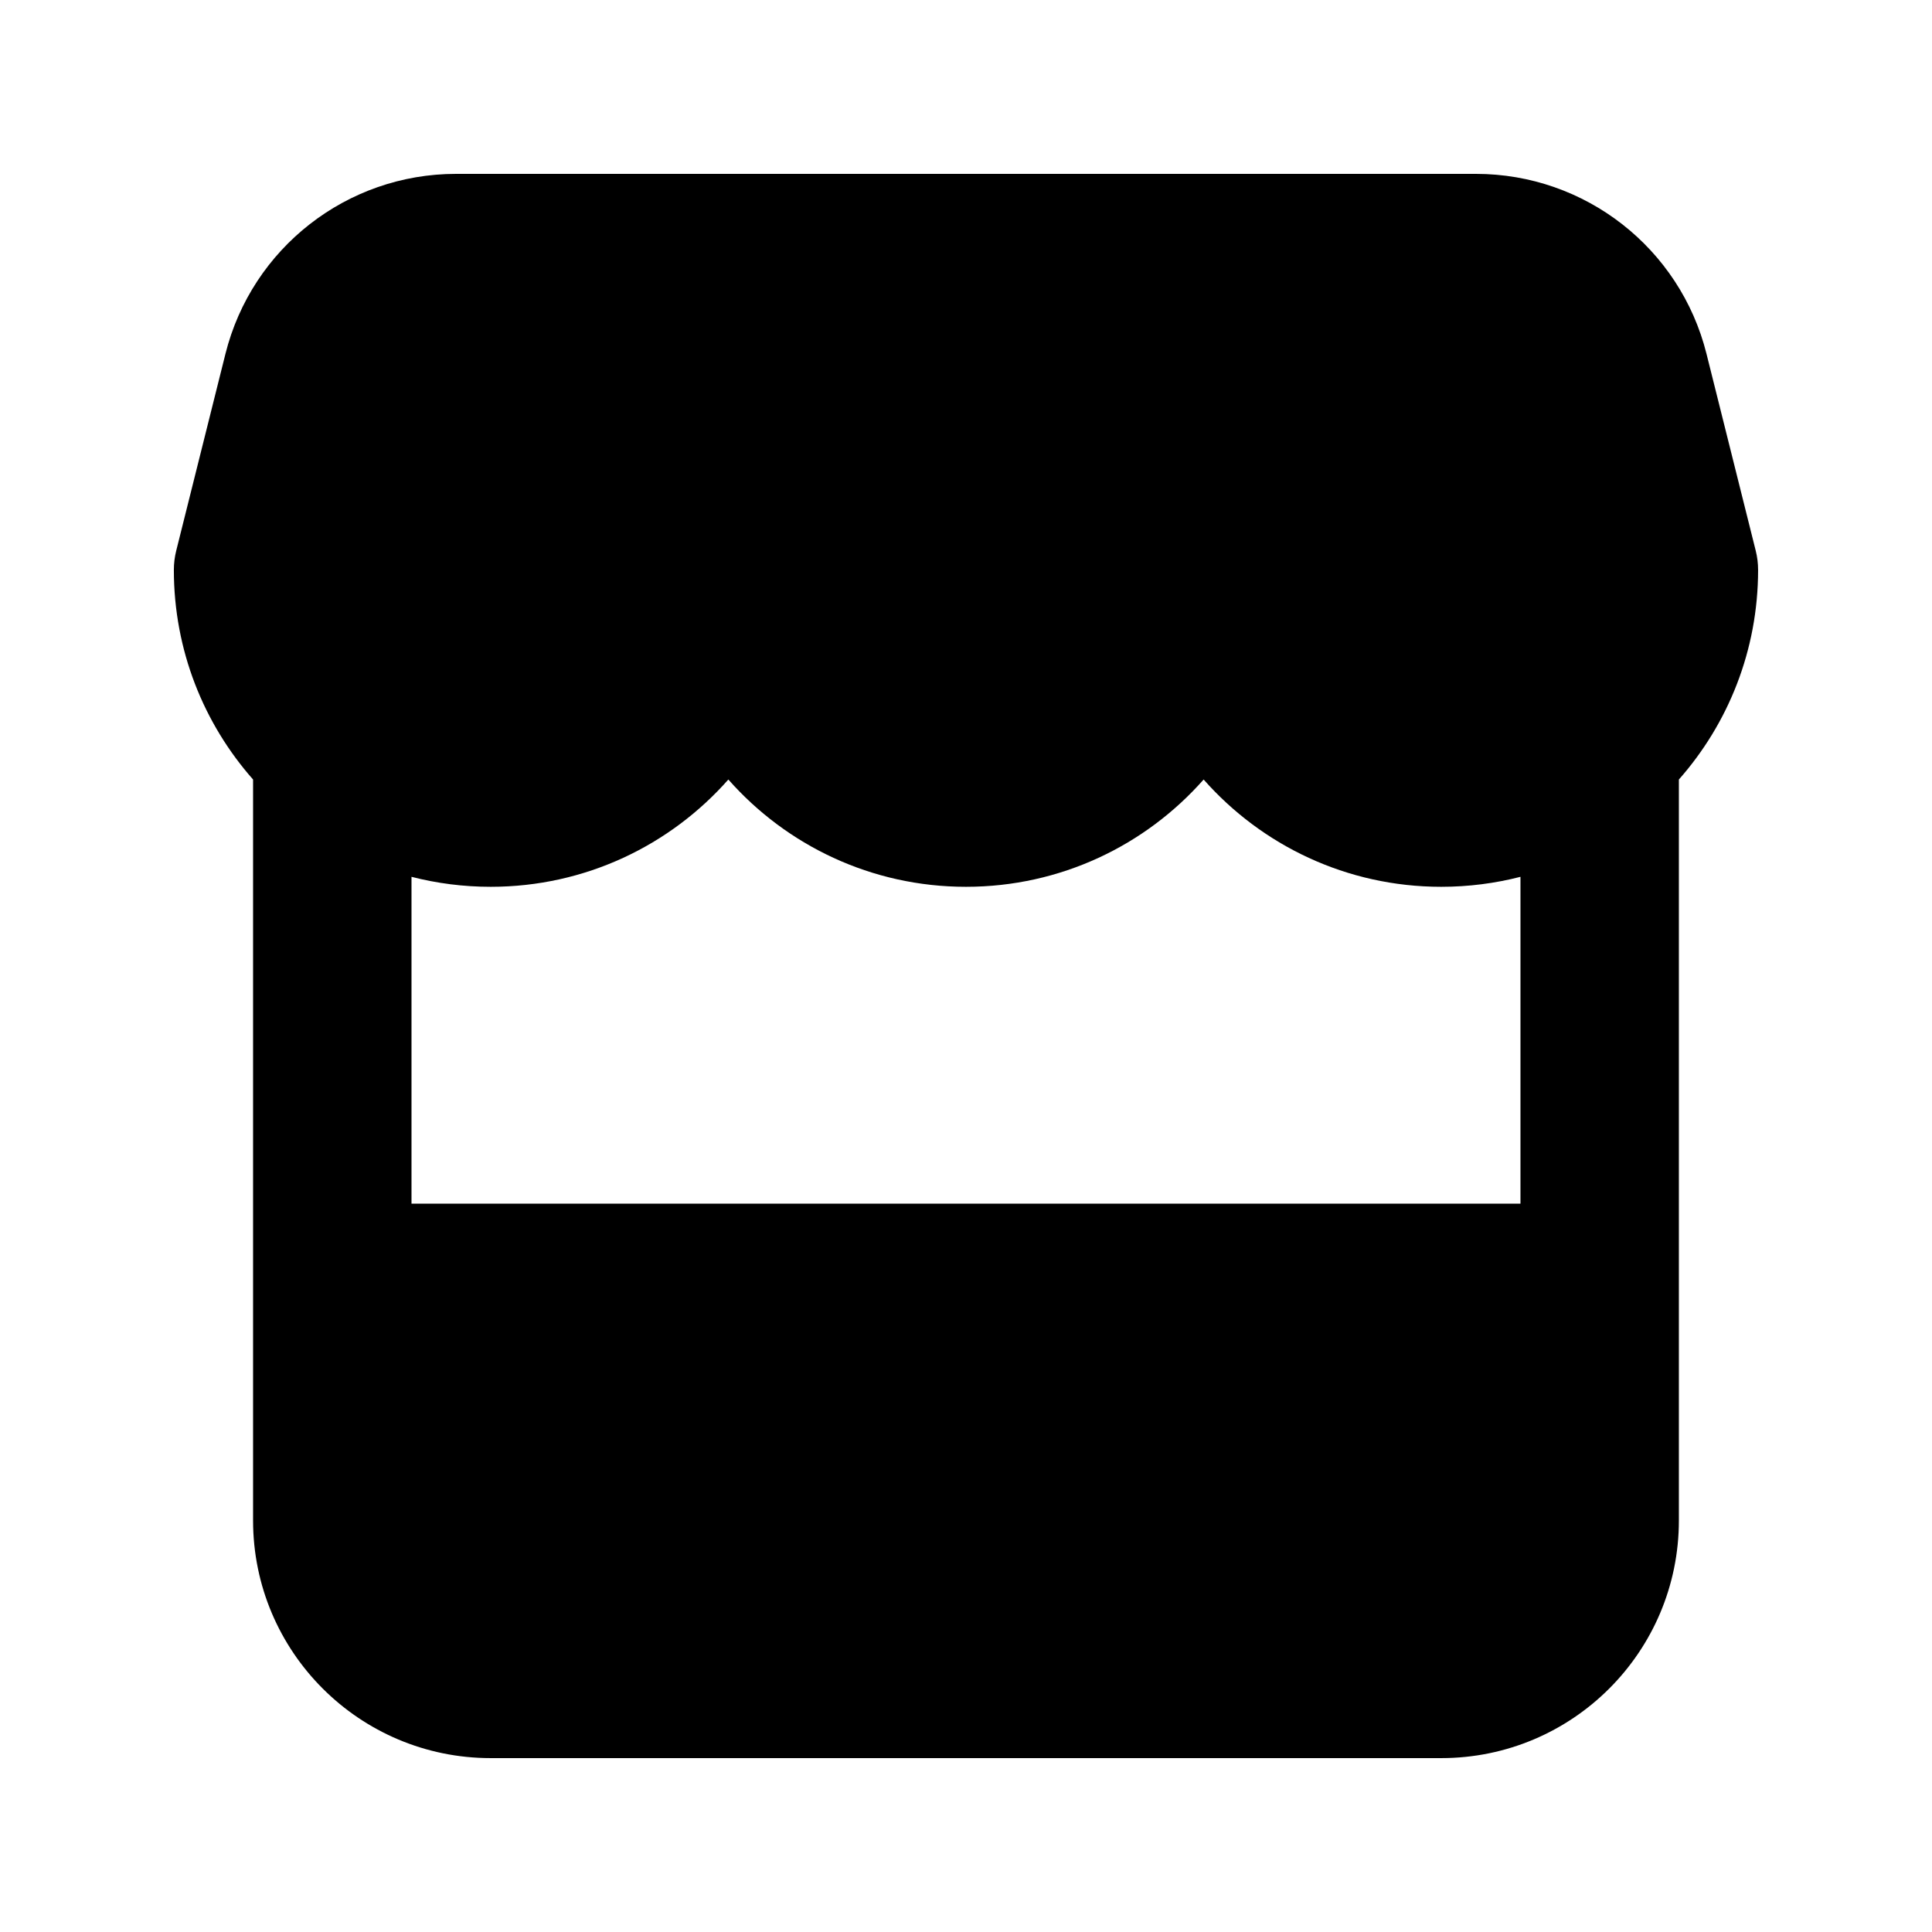
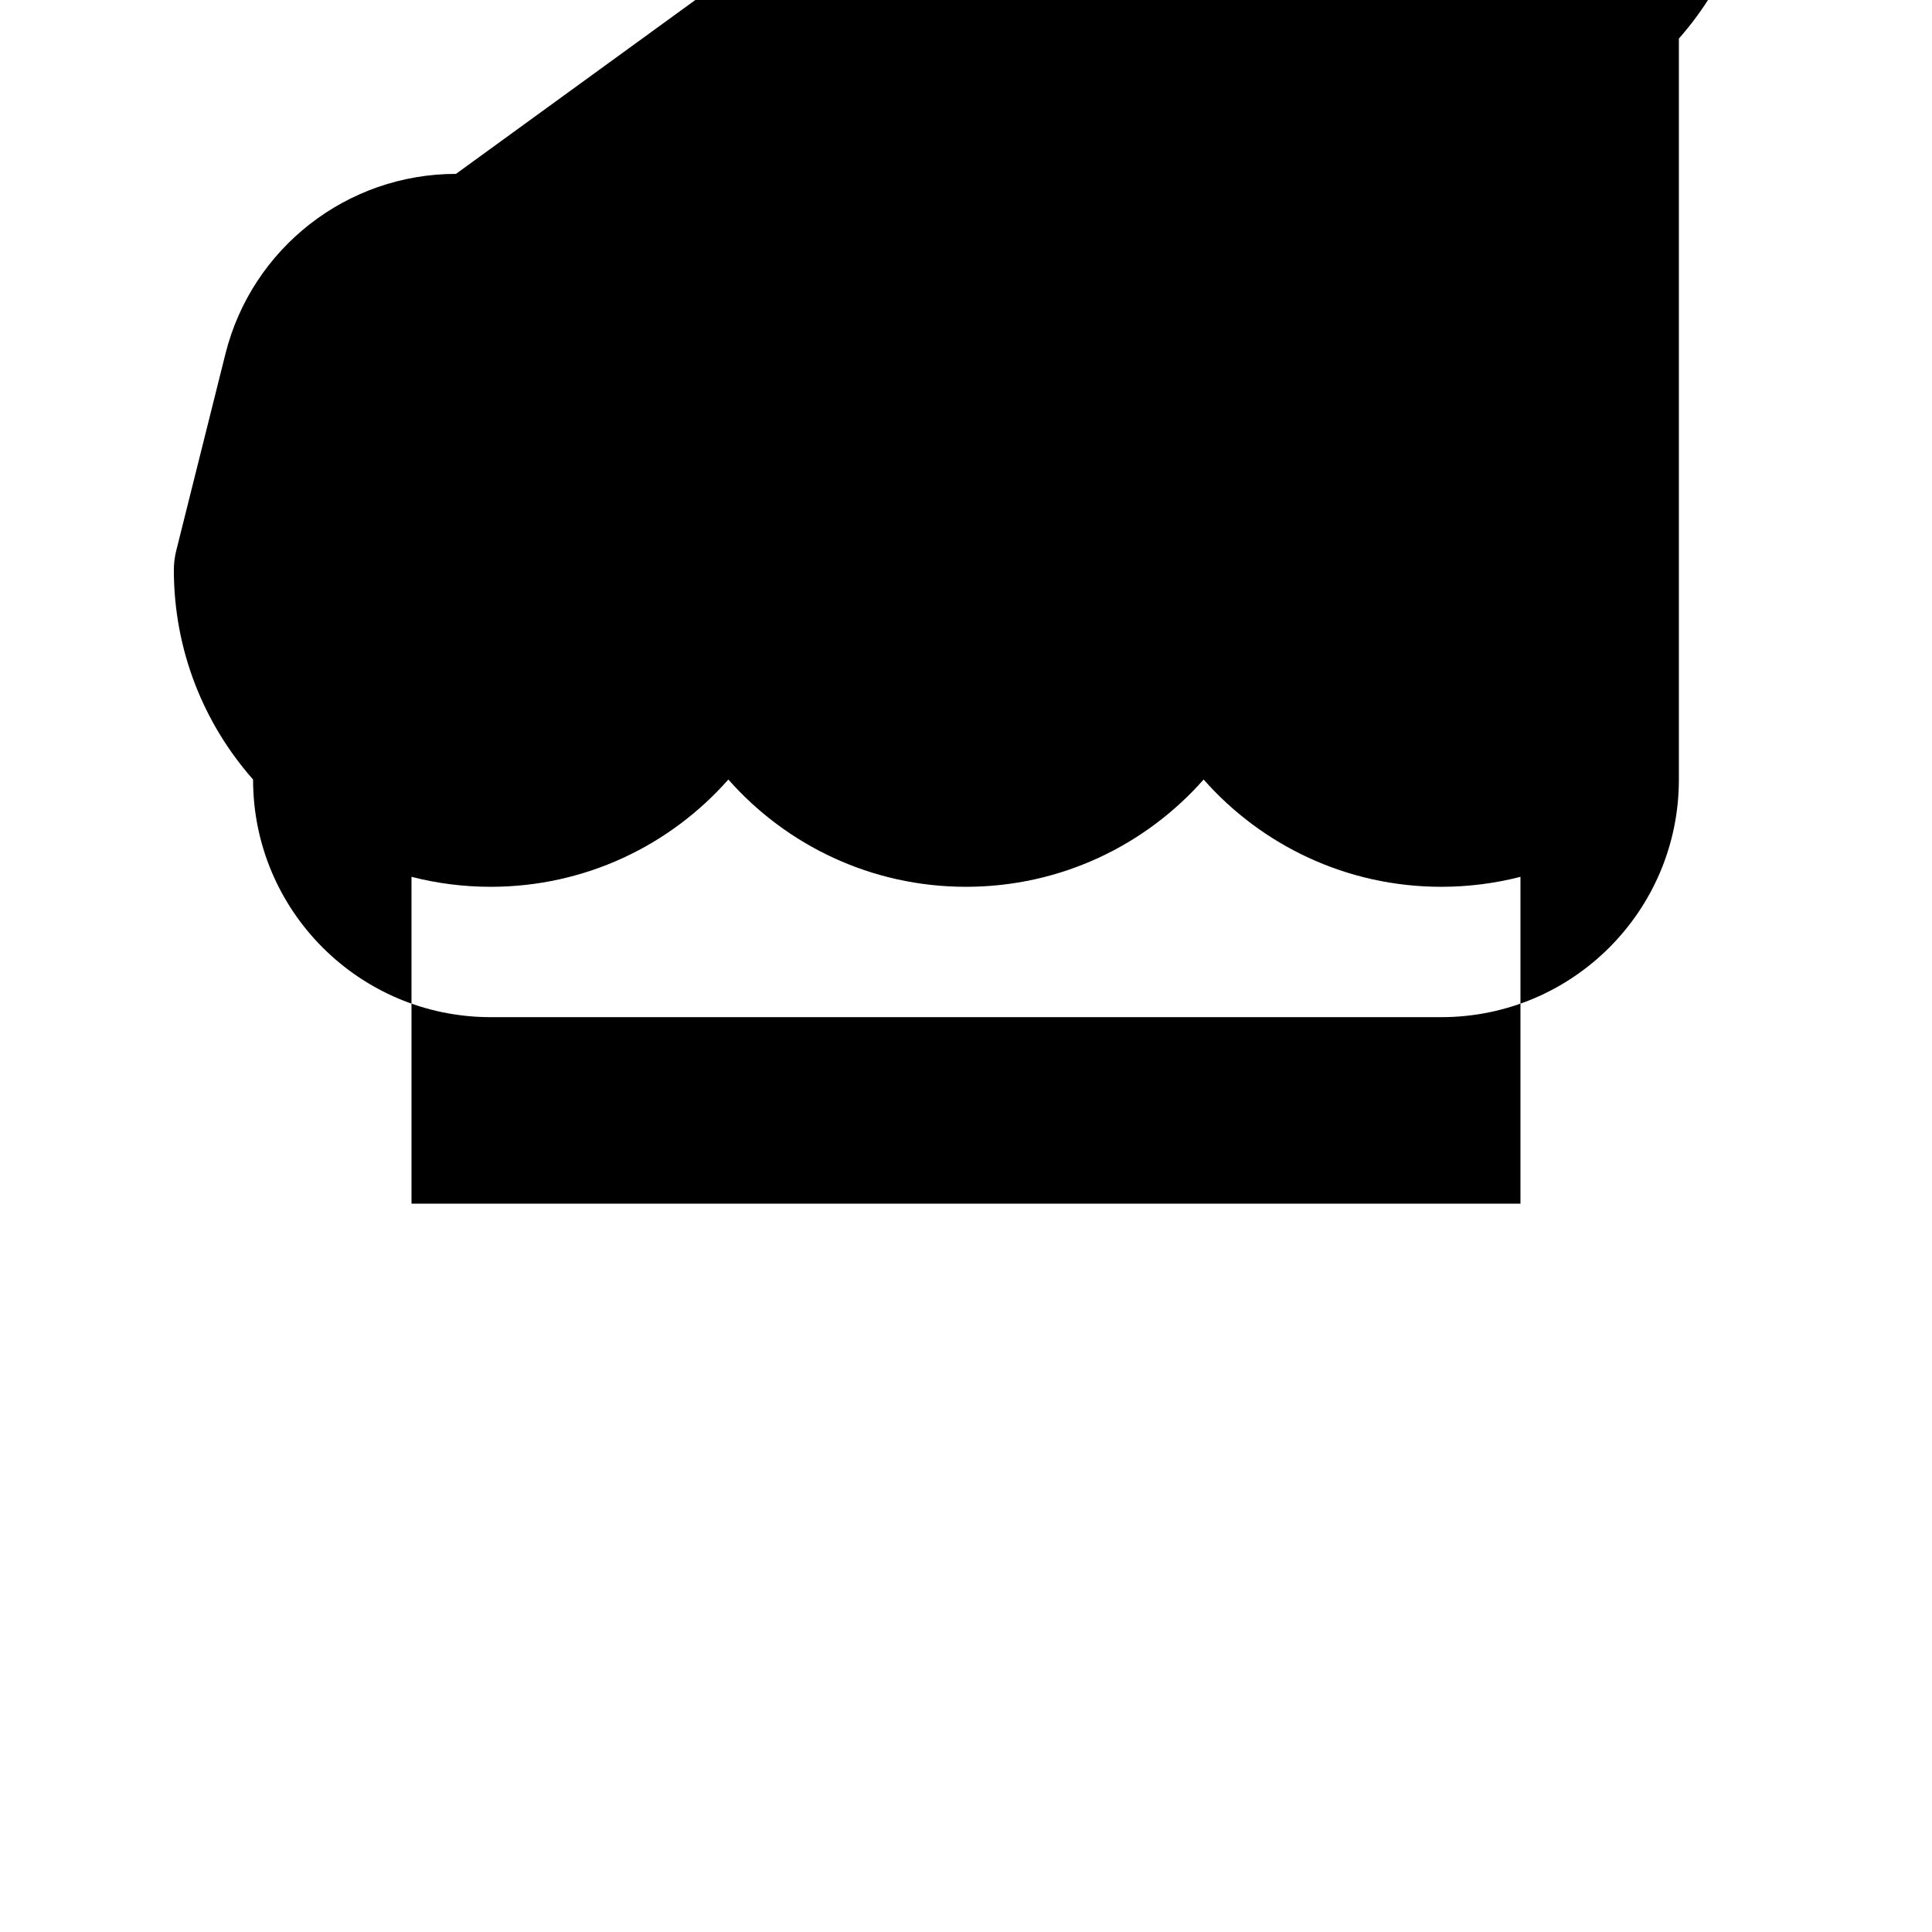
<svg xmlns="http://www.w3.org/2000/svg" fill="#000000" width="800px" height="800px" version="1.1" viewBox="144 144 512 512">
-   <path d="m264.84 190.08c-28.898 0-54.09 19.668-61.098 47.703l-13.043 52.164c-0.414 1.668-0.625 3.375-0.625 5.094 0 21.293 7.926 40.738 20.992 55.539v196.36c0 34.785 28.195 62.977 62.977 62.977h251.9c34.785 0 62.977-28.191 62.977-62.977v-196.36c13.066-14.801 20.992-34.246 20.992-55.539 0-1.719-0.207-3.426-0.625-5.094l-13.043-52.164c-7.008-28.035-32.199-47.703-61.098-47.703zm-11.789 272.9v-86.613c6.707 1.723 13.742 2.644 20.992 2.644 25.078 0 47.59-10.996 62.977-28.43 15.387 17.434 37.895 28.43 62.977 28.43 25.078 0 47.59-10.996 62.977-28.43 15.383 17.434 37.895 28.43 62.973 28.43 7.25 0 14.285-0.922 20.992-2.644v86.613z" fill-rule="evenodd" />
+   <path d="m264.84 190.08c-28.898 0-54.09 19.668-61.098 47.703l-13.043 52.164c-0.414 1.668-0.625 3.375-0.625 5.094 0 21.293 7.926 40.738 20.992 55.539c0 34.785 28.195 62.977 62.977 62.977h251.9c34.785 0 62.977-28.191 62.977-62.977v-196.36c13.066-14.801 20.992-34.246 20.992-55.539 0-1.719-0.207-3.426-0.625-5.094l-13.043-52.164c-7.008-28.035-32.199-47.703-61.098-47.703zm-11.789 272.9v-86.613c6.707 1.723 13.742 2.644 20.992 2.644 25.078 0 47.59-10.996 62.977-28.43 15.387 17.434 37.895 28.43 62.977 28.43 25.078 0 47.59-10.996 62.977-28.43 15.383 17.434 37.895 28.43 62.973 28.43 7.25 0 14.285-0.922 20.992-2.644v86.613z" fill-rule="evenodd" />
</svg>